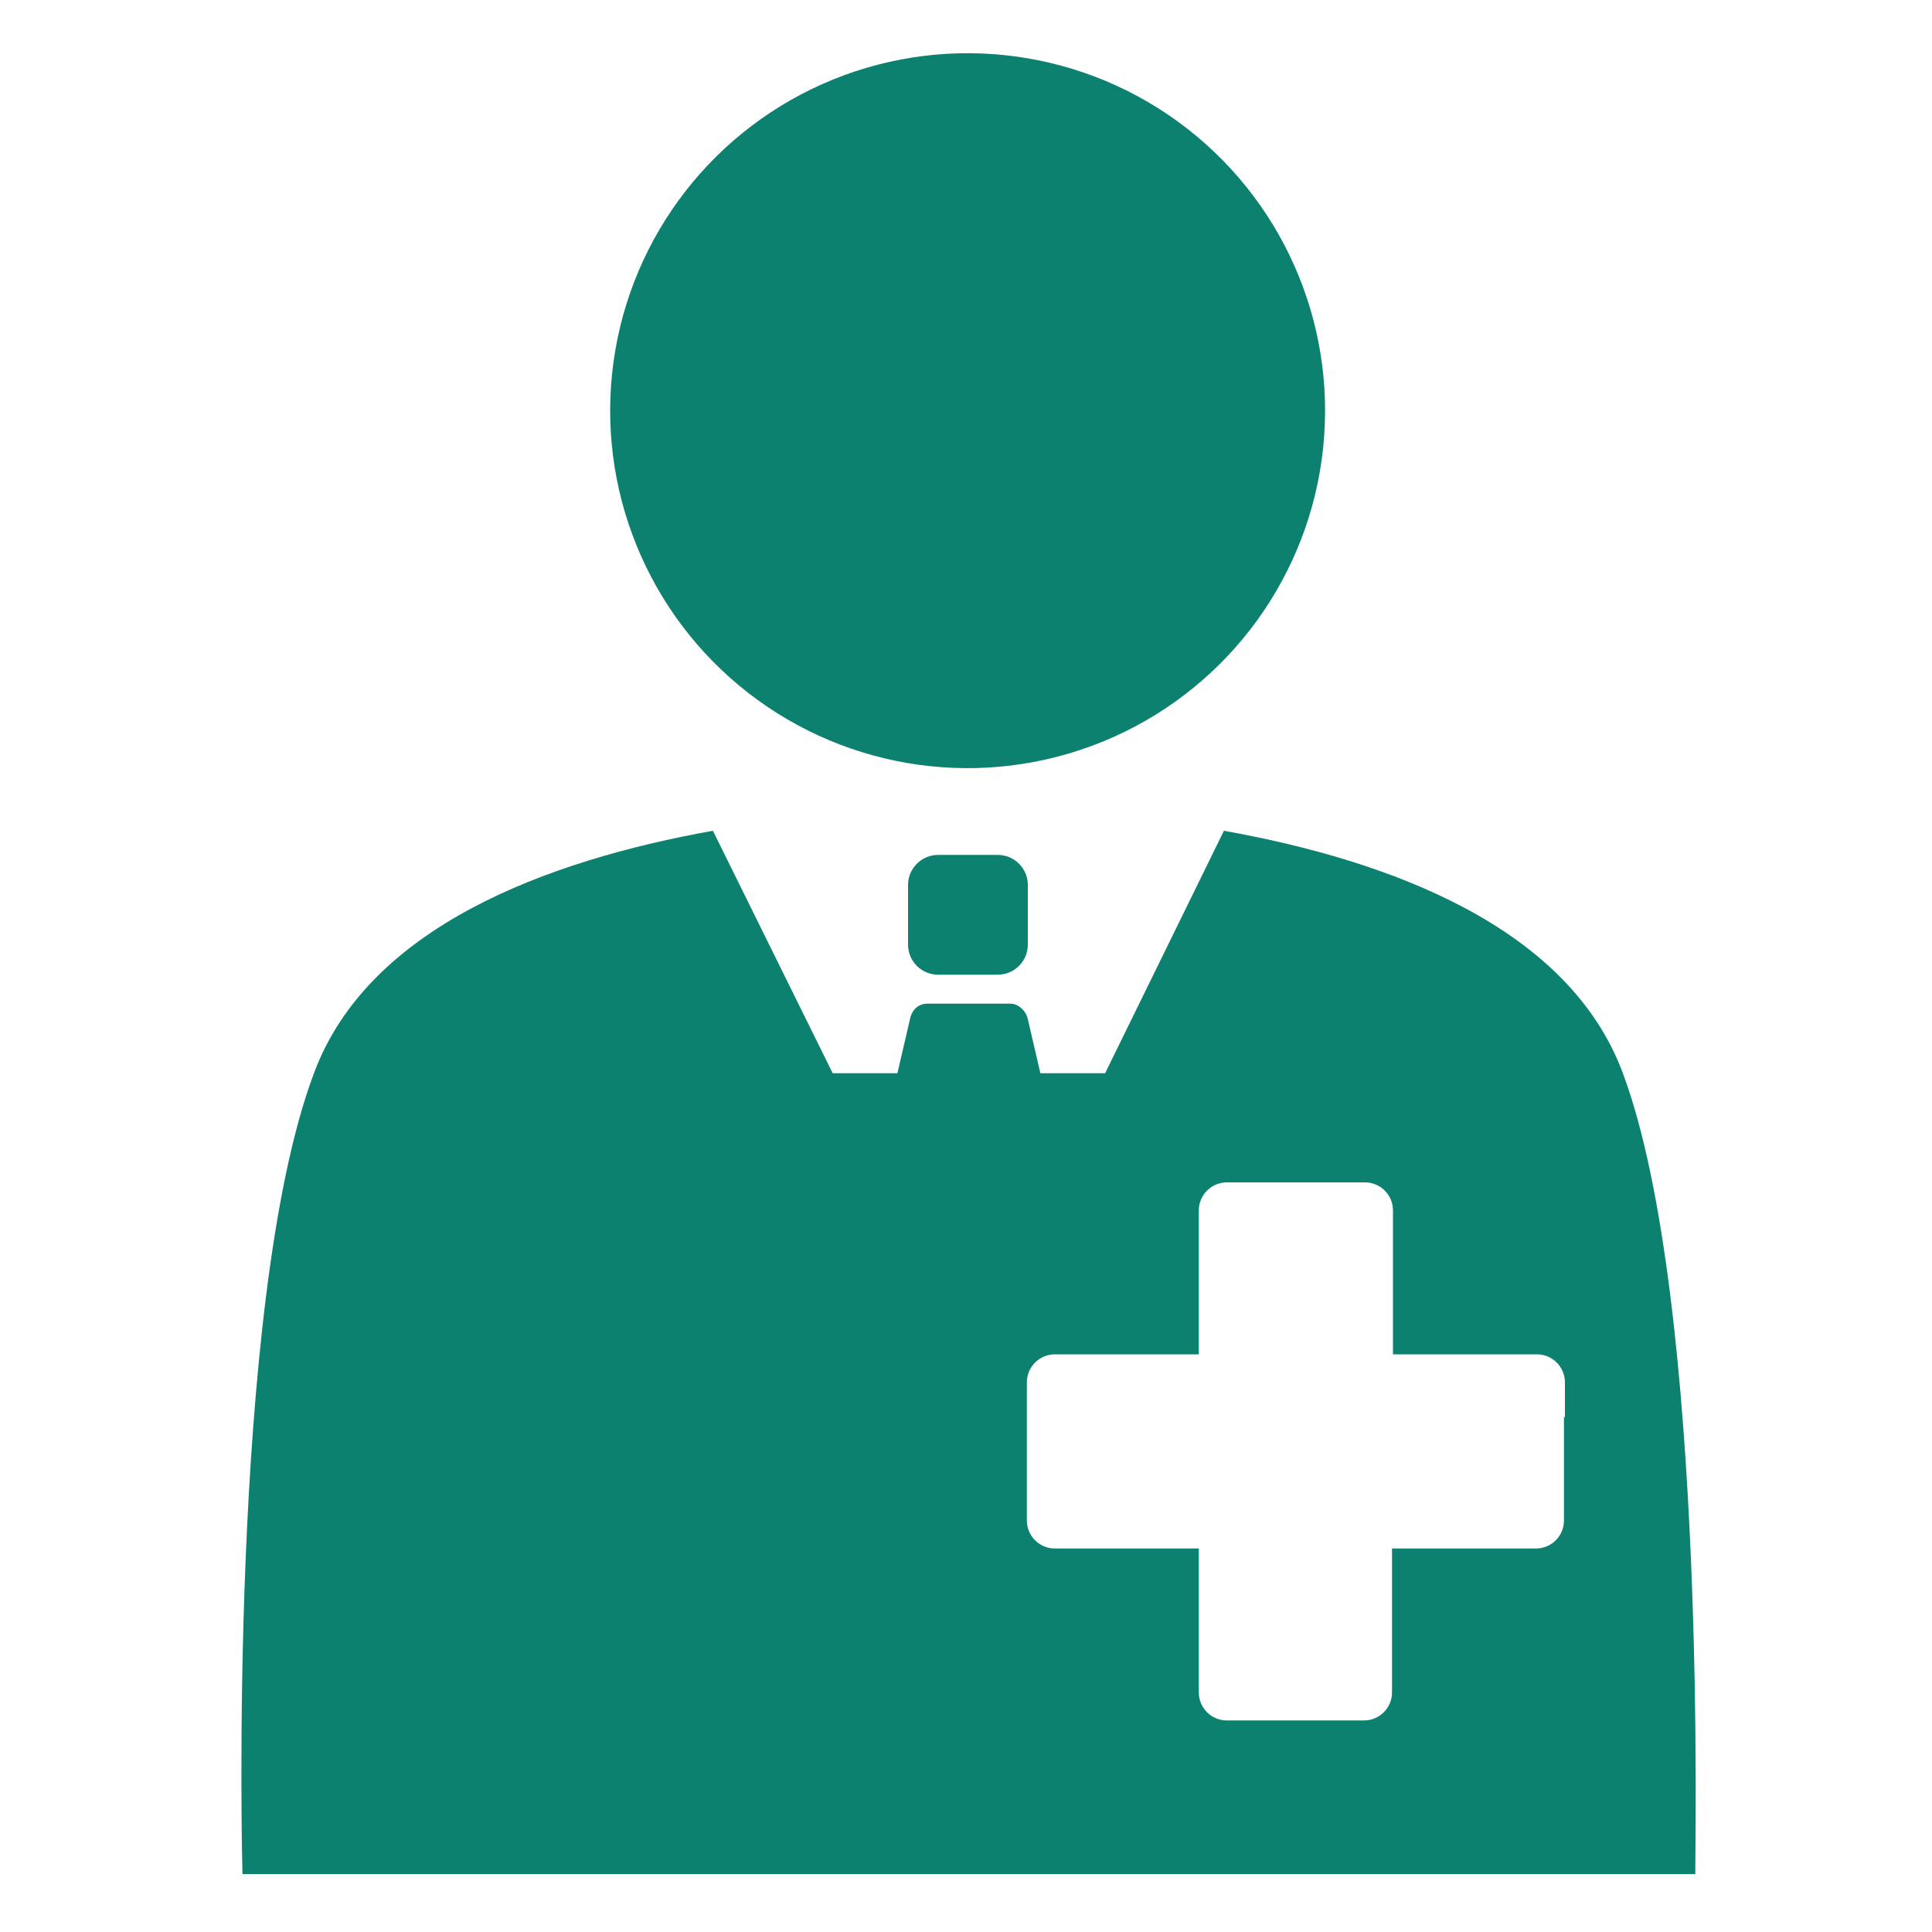
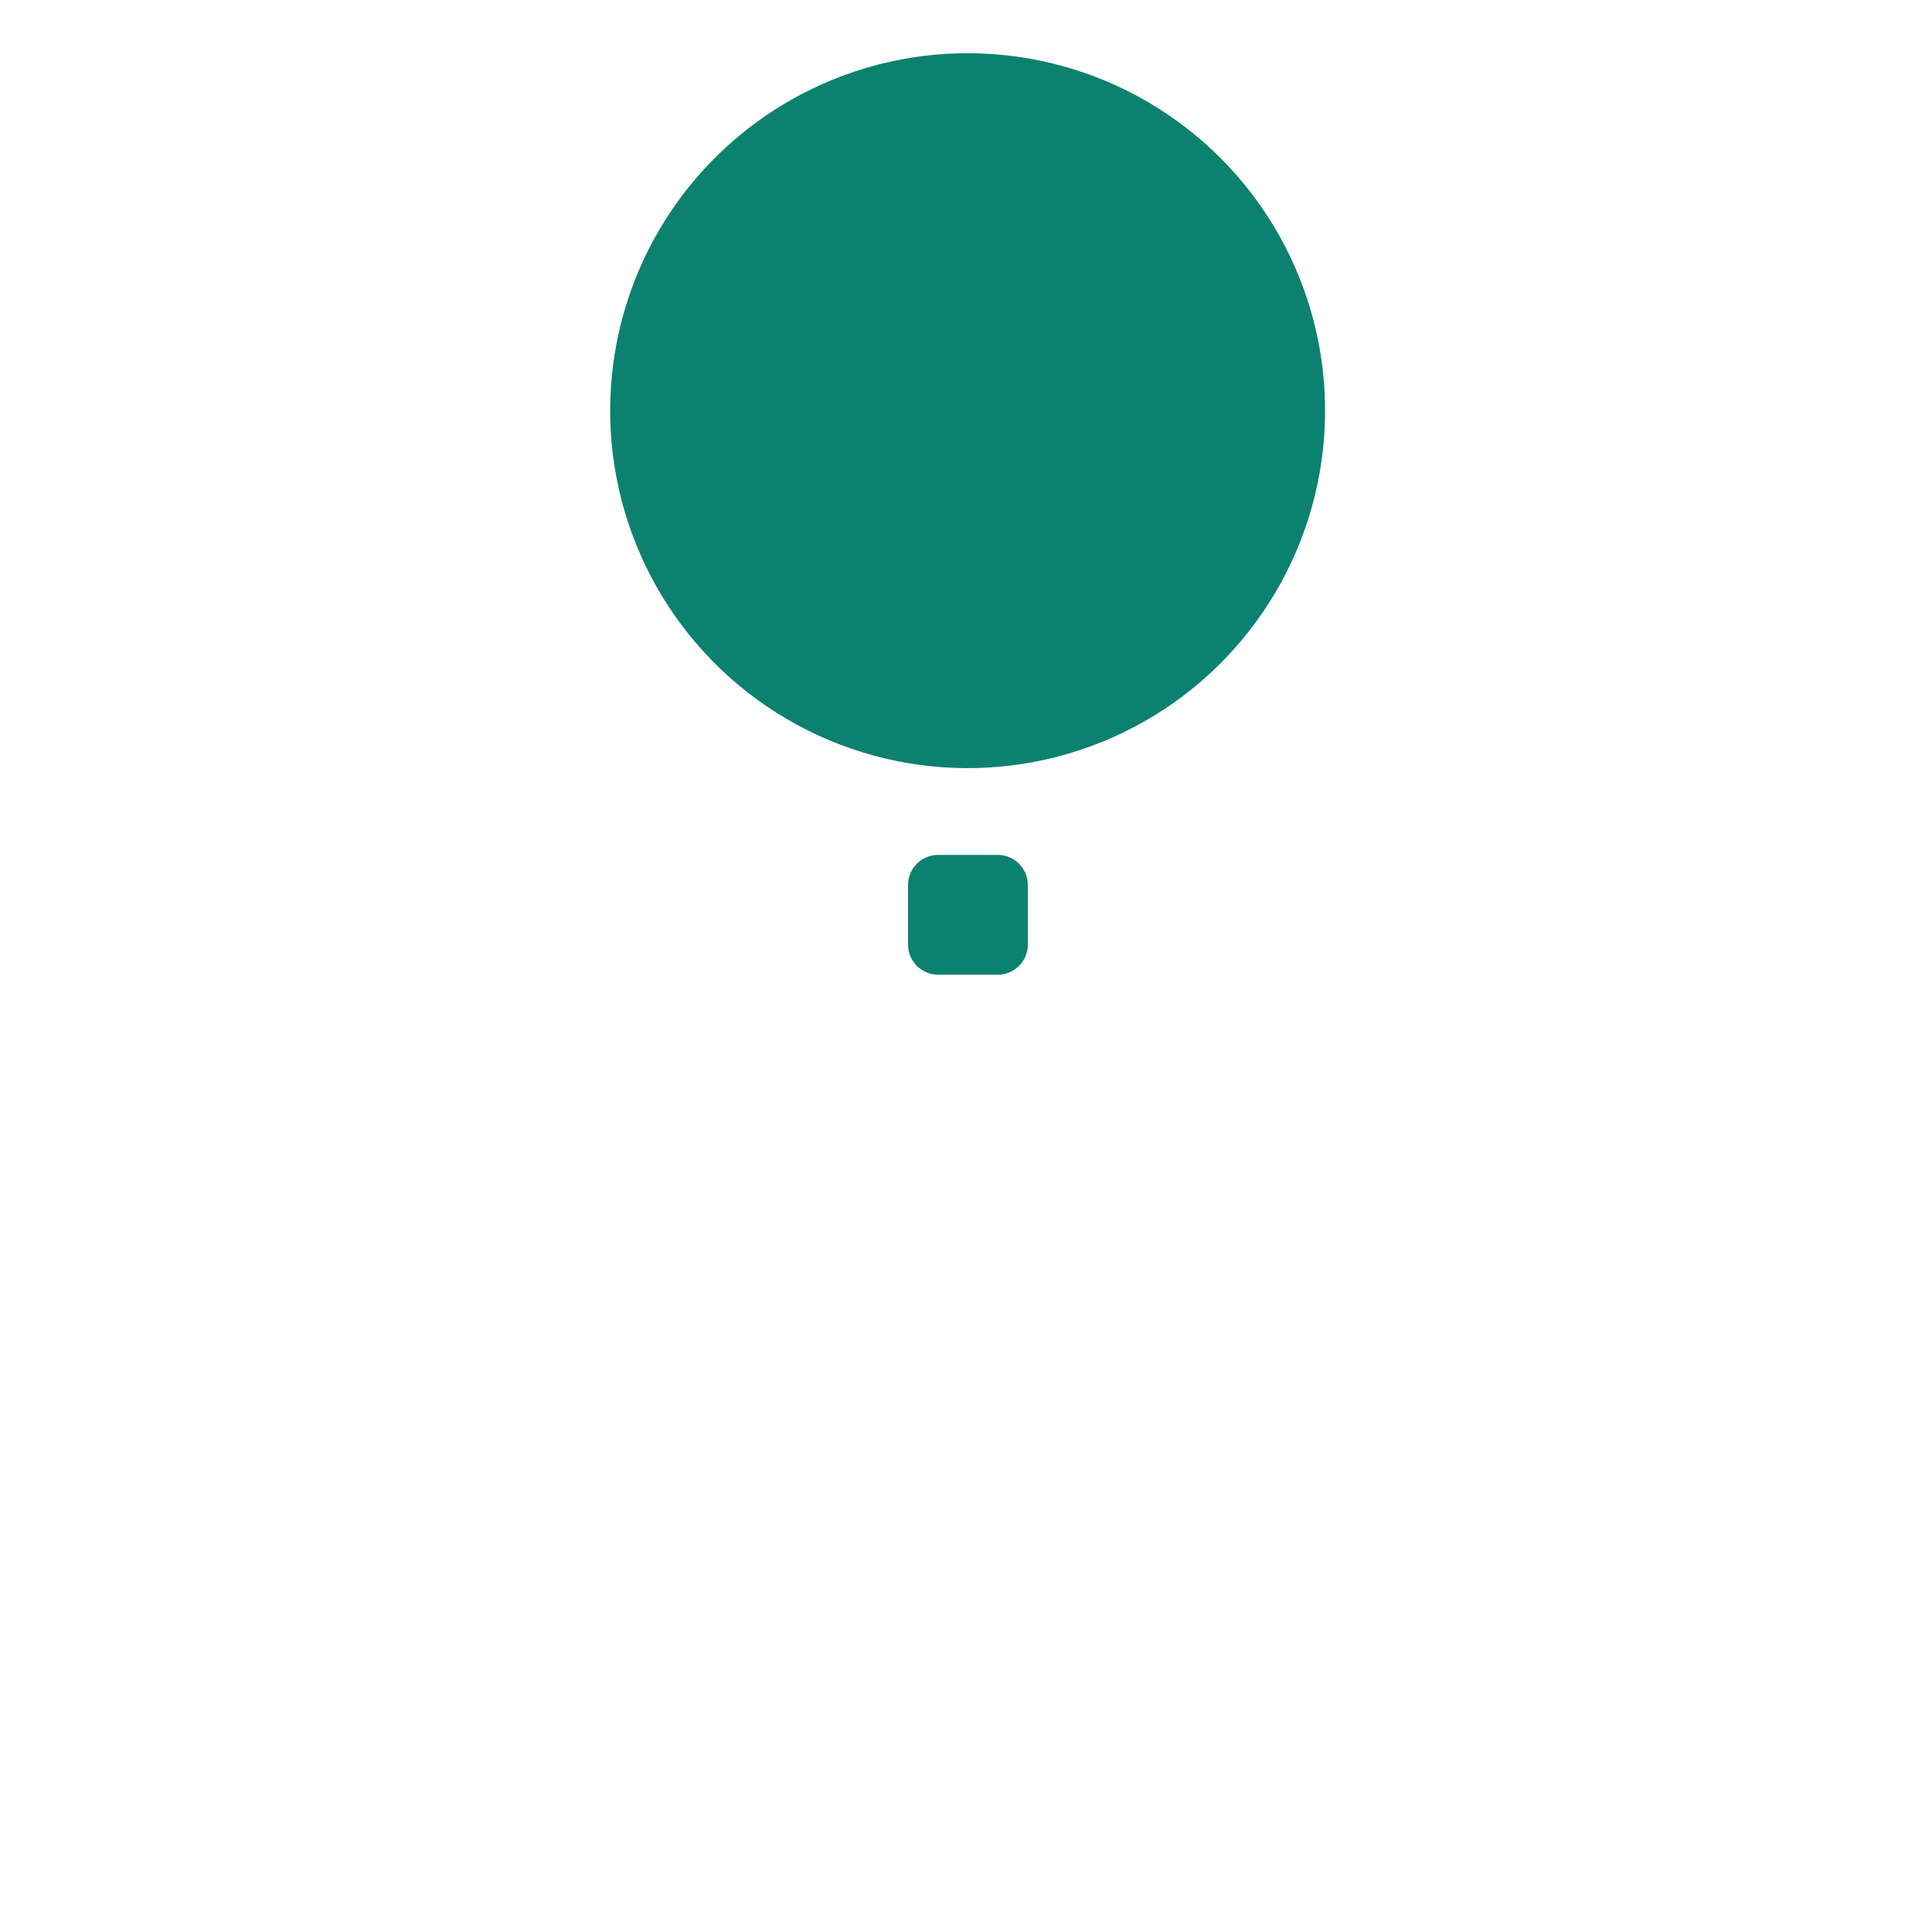
<svg xmlns="http://www.w3.org/2000/svg" version="1.1" id="Ebene_1" x="0px" y="0px" viewBox="0 0 200 200" style="enable-background:new 0 0 200 200;" xml:space="preserve">
  <style type="text/css">
	.st0{fill:#0D816F;}
</style>
  <g>
    <path class="st0" d="M97.1,88.5c-1.7,0-3.1,1.4-3.1,3.1v6.2c0,1.7,1.4,3.1,3.1,3.1h6.2c1.7,0,3.1-1.4,3.1-3.1v-6.2   c0-1.7-1.4-3.1-3.1-3.1H97.1z" />
    <ellipse transform="matrix(0.588 -0.809 0.809 0.588 6.868 98.585)" class="st0" cx="100.2" cy="42.5" rx="37" ry="37" />
-     <path class="st0" d="M168,111.1c-5.6-15.1-24-22-41.3-25.1l-12.3,25.1h-6.7l-1.3-5.6c-0.2-0.9-1-1.6-1.8-1.6h-8.6   c-0.9,0-1.6,0.6-1.8,1.6l-1.3,5.6h-6.7L73.8,86c-17.3,3.1-35.7,10-41.3,25.1C23.5,135,25.1,194,25.1,194h75.2h75.2   C175.4,194,176.9,135,168,111.1z M161.9,146.7v7.1v3.6c0,1.6-1.3,2.9-2.9,2.9h-14.9v14.9c0,1.6-1.3,2.9-2.9,2.9H127   c-1.6,0-2.9-1.3-2.9-2.9v-14.9h-14.9c-1.6,0-2.9-1.3-2.9-2.9v-3.6v-7.1v-3.6c0-1.6,1.3-2.9,2.9-2.9h14.9v-14.9   c0-1.6,1.3-2.9,2.9-2.9h14.3c1.6,0,2.9,1.3,2.9,2.9v14.9h14.9c1.6,0,2.9,1.3,2.9,2.9V146.7z" />
  </g>
</svg>